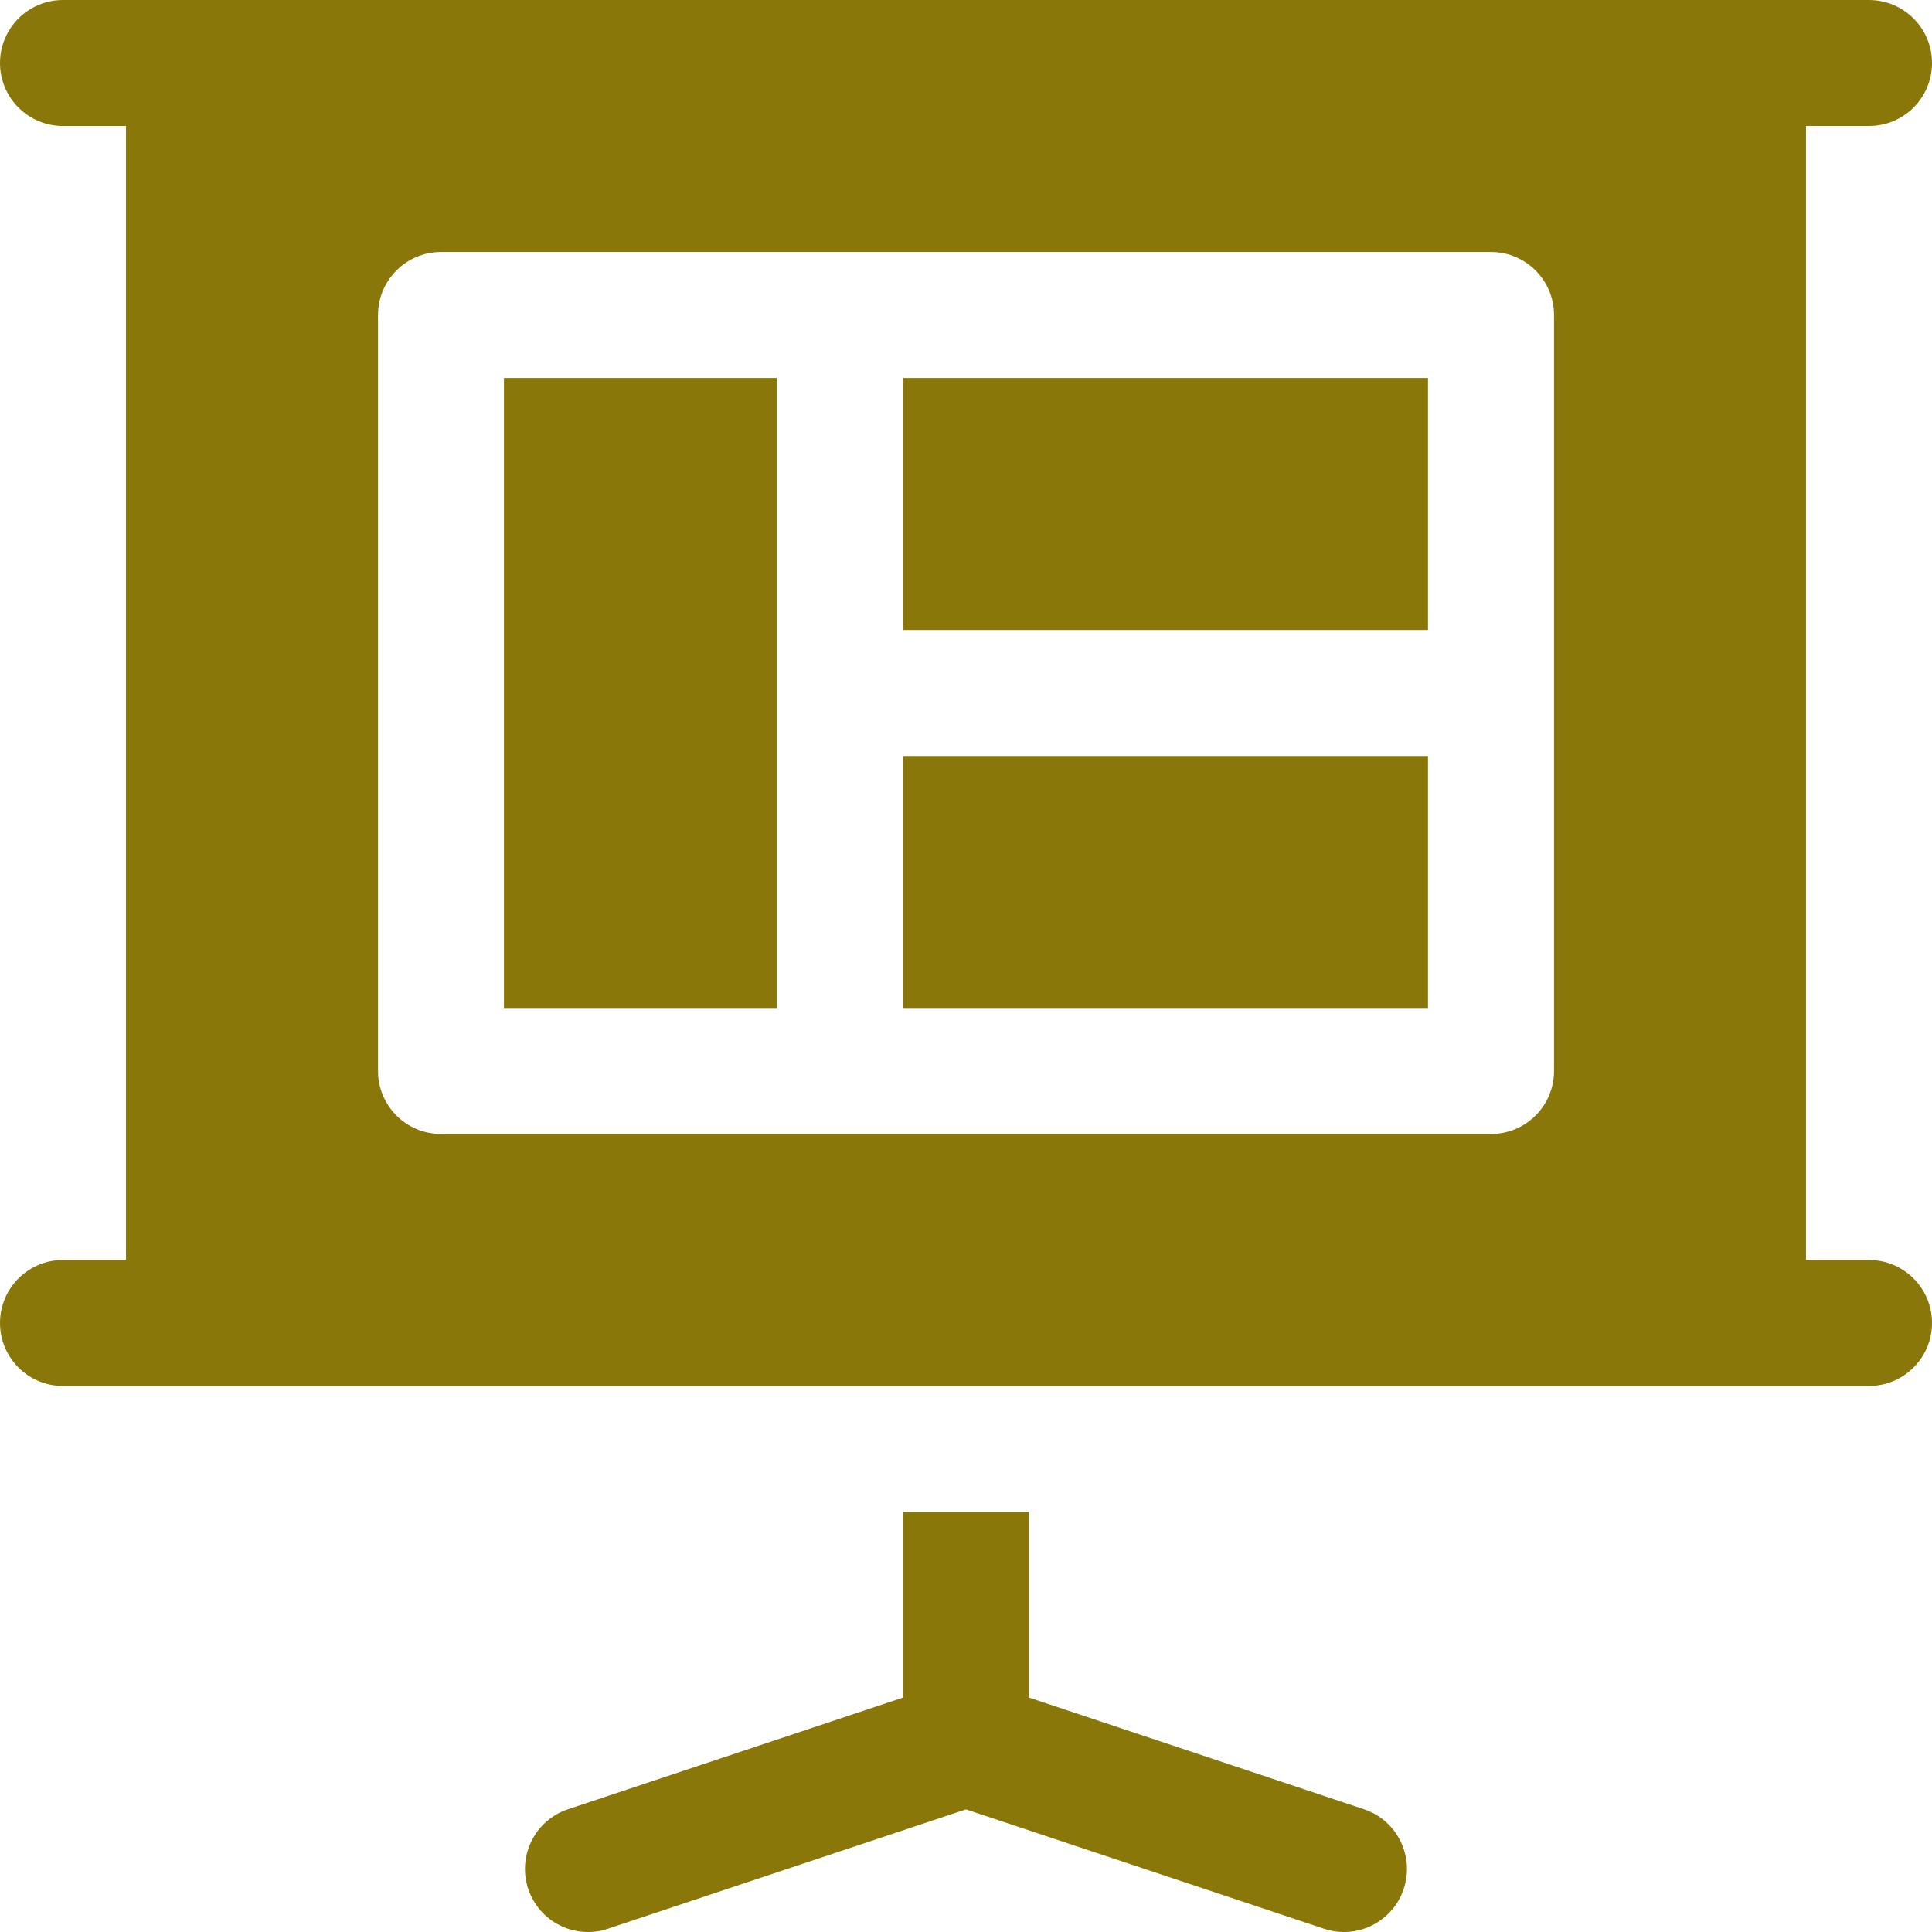
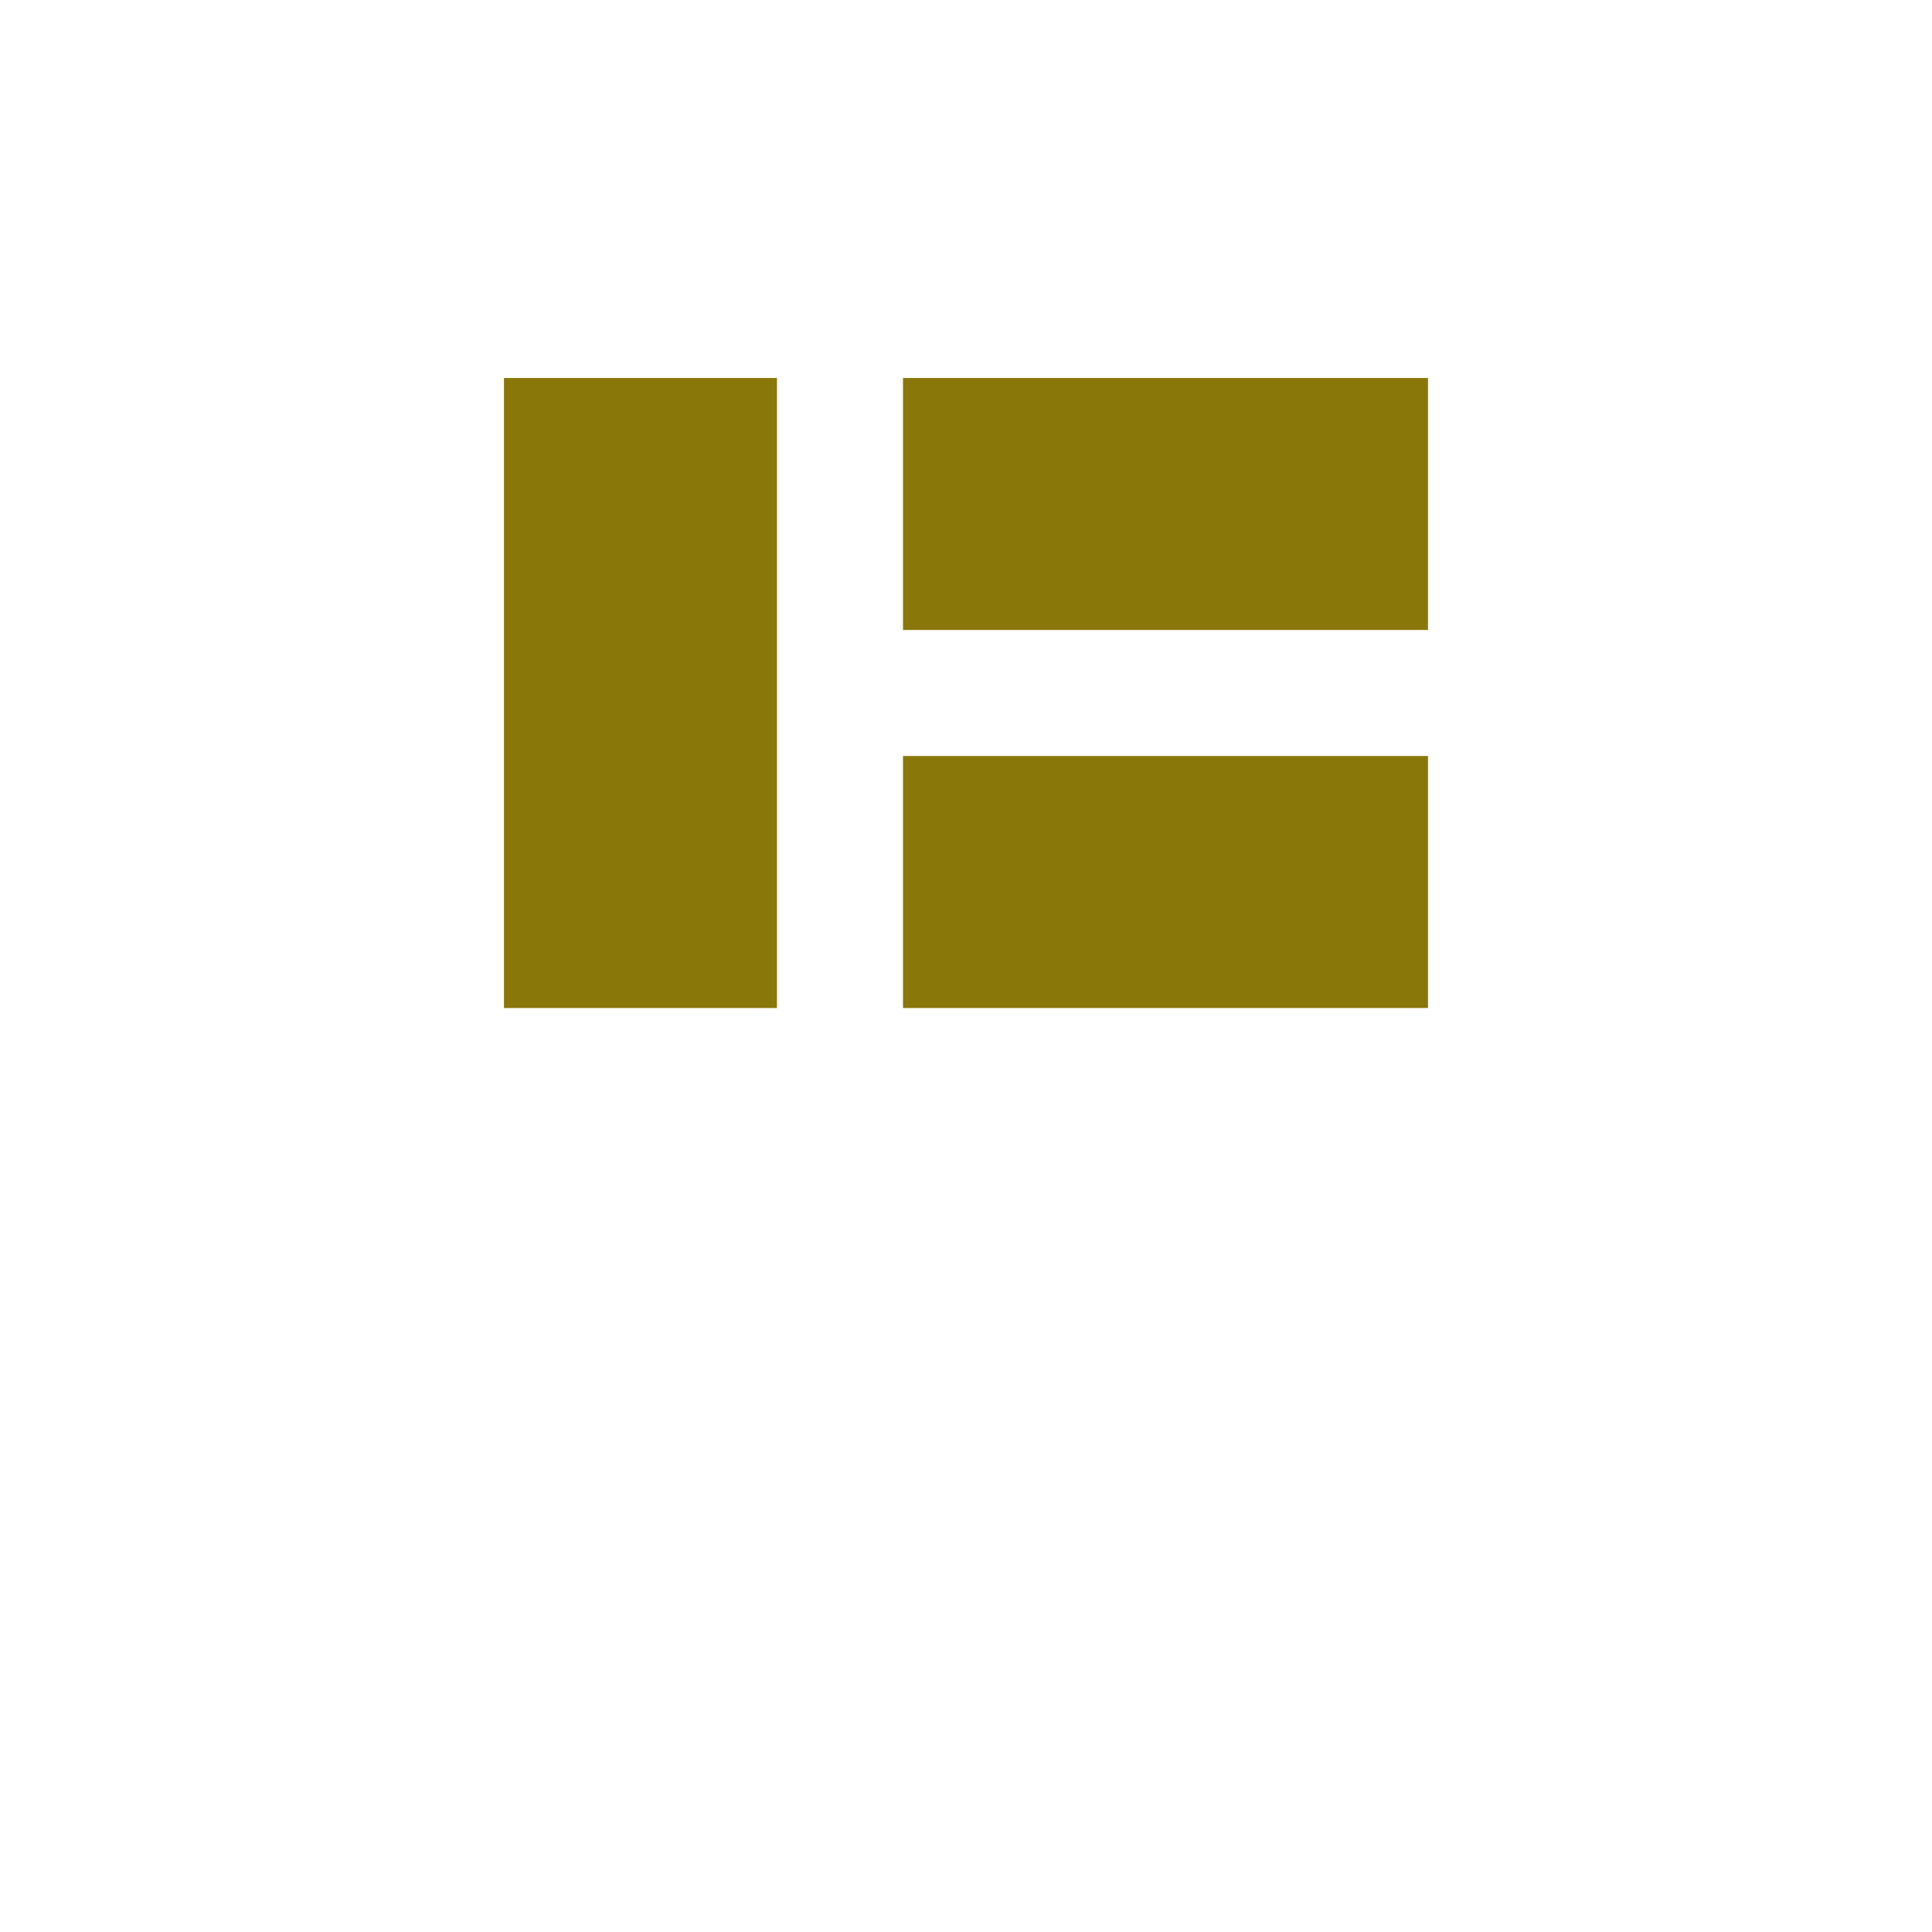
<svg xmlns="http://www.w3.org/2000/svg" width="85" height="85" viewBox="0 0 85 85" fill="none">
  <path d="M62.826 33.261H39.728V44.348H62.826V33.261Z" fill="#8A7709" />
  <path d="M62.826 16.63H39.728V27.717H62.826V16.63Z" fill="#8A7709" />
  <path d="M34.183 16.63H22.172V44.348H34.183V16.63Z" fill="#8A7709" />
-   <path d="M60.006 79.599L45.27 74.687V66.522H39.726V74.687L24.991 79.599C23.538 80.082 22.755 81.652 23.239 83.104C23.724 84.563 25.302 85.341 26.745 84.857L42.498 79.606L58.252 84.857C59.696 85.341 61.274 84.562 61.758 83.104C62.242 81.653 61.459 80.082 60.006 79.599Z" fill="#8A7709" />
-   <path d="M82.228 55.435H79.457V5.543H82.228C83.758 5.543 85 4.303 85 2.772C85 1.241 83.758 0 82.228 0C46.591 0 39.154 0 2.772 0C1.241 0 0 1.241 0 2.772C0 4.303 1.241 5.543 2.772 5.543H5.543V55.435H2.772C1.241 55.435 0 56.675 0 58.206C0 59.738 1.241 60.978 2.772 60.978C12.118 60.978 73.607 60.978 82.228 60.978C83.758 60.978 85 59.737 85 58.206C85 56.675 83.758 55.435 82.228 55.435ZM68.37 47.12C68.37 48.651 67.128 49.891 65.598 49.891H19.402C17.872 49.891 16.631 48.651 16.631 47.12V13.859C16.631 12.328 17.872 11.087 19.402 11.087H65.598C67.128 11.087 68.37 12.328 68.37 13.859V47.12H68.37Z" fill="#8A7709" />
</svg>